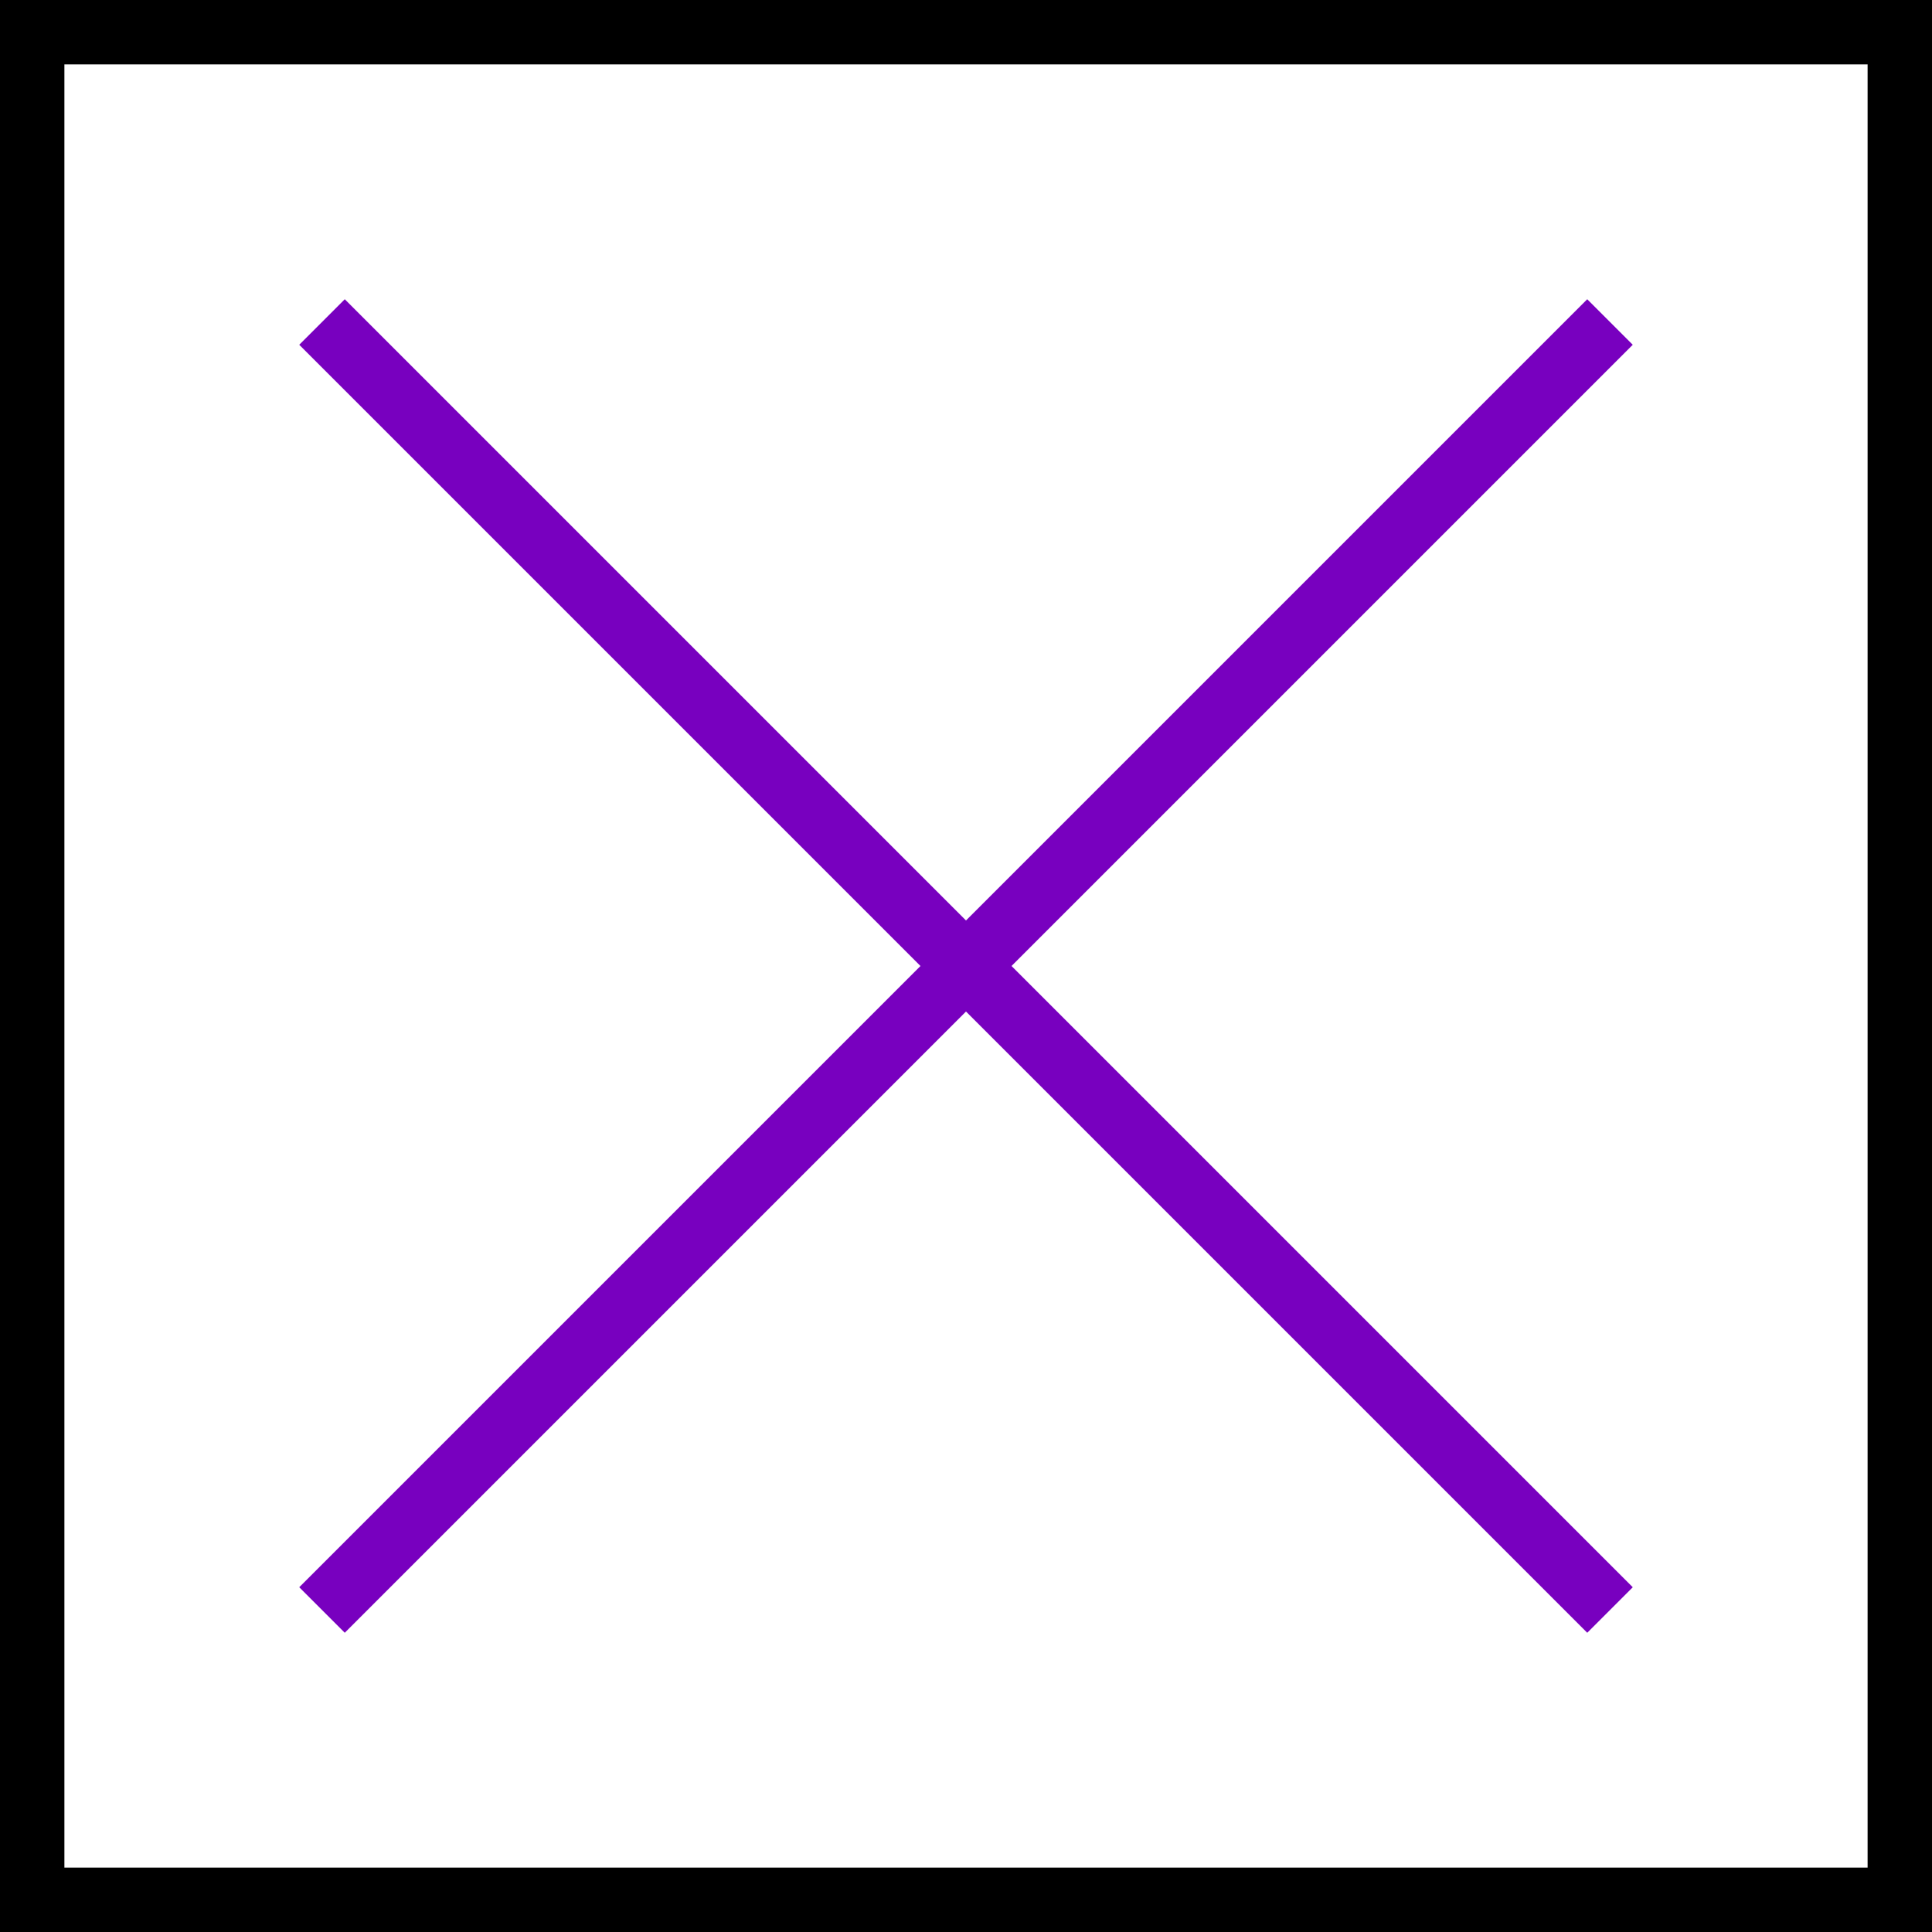
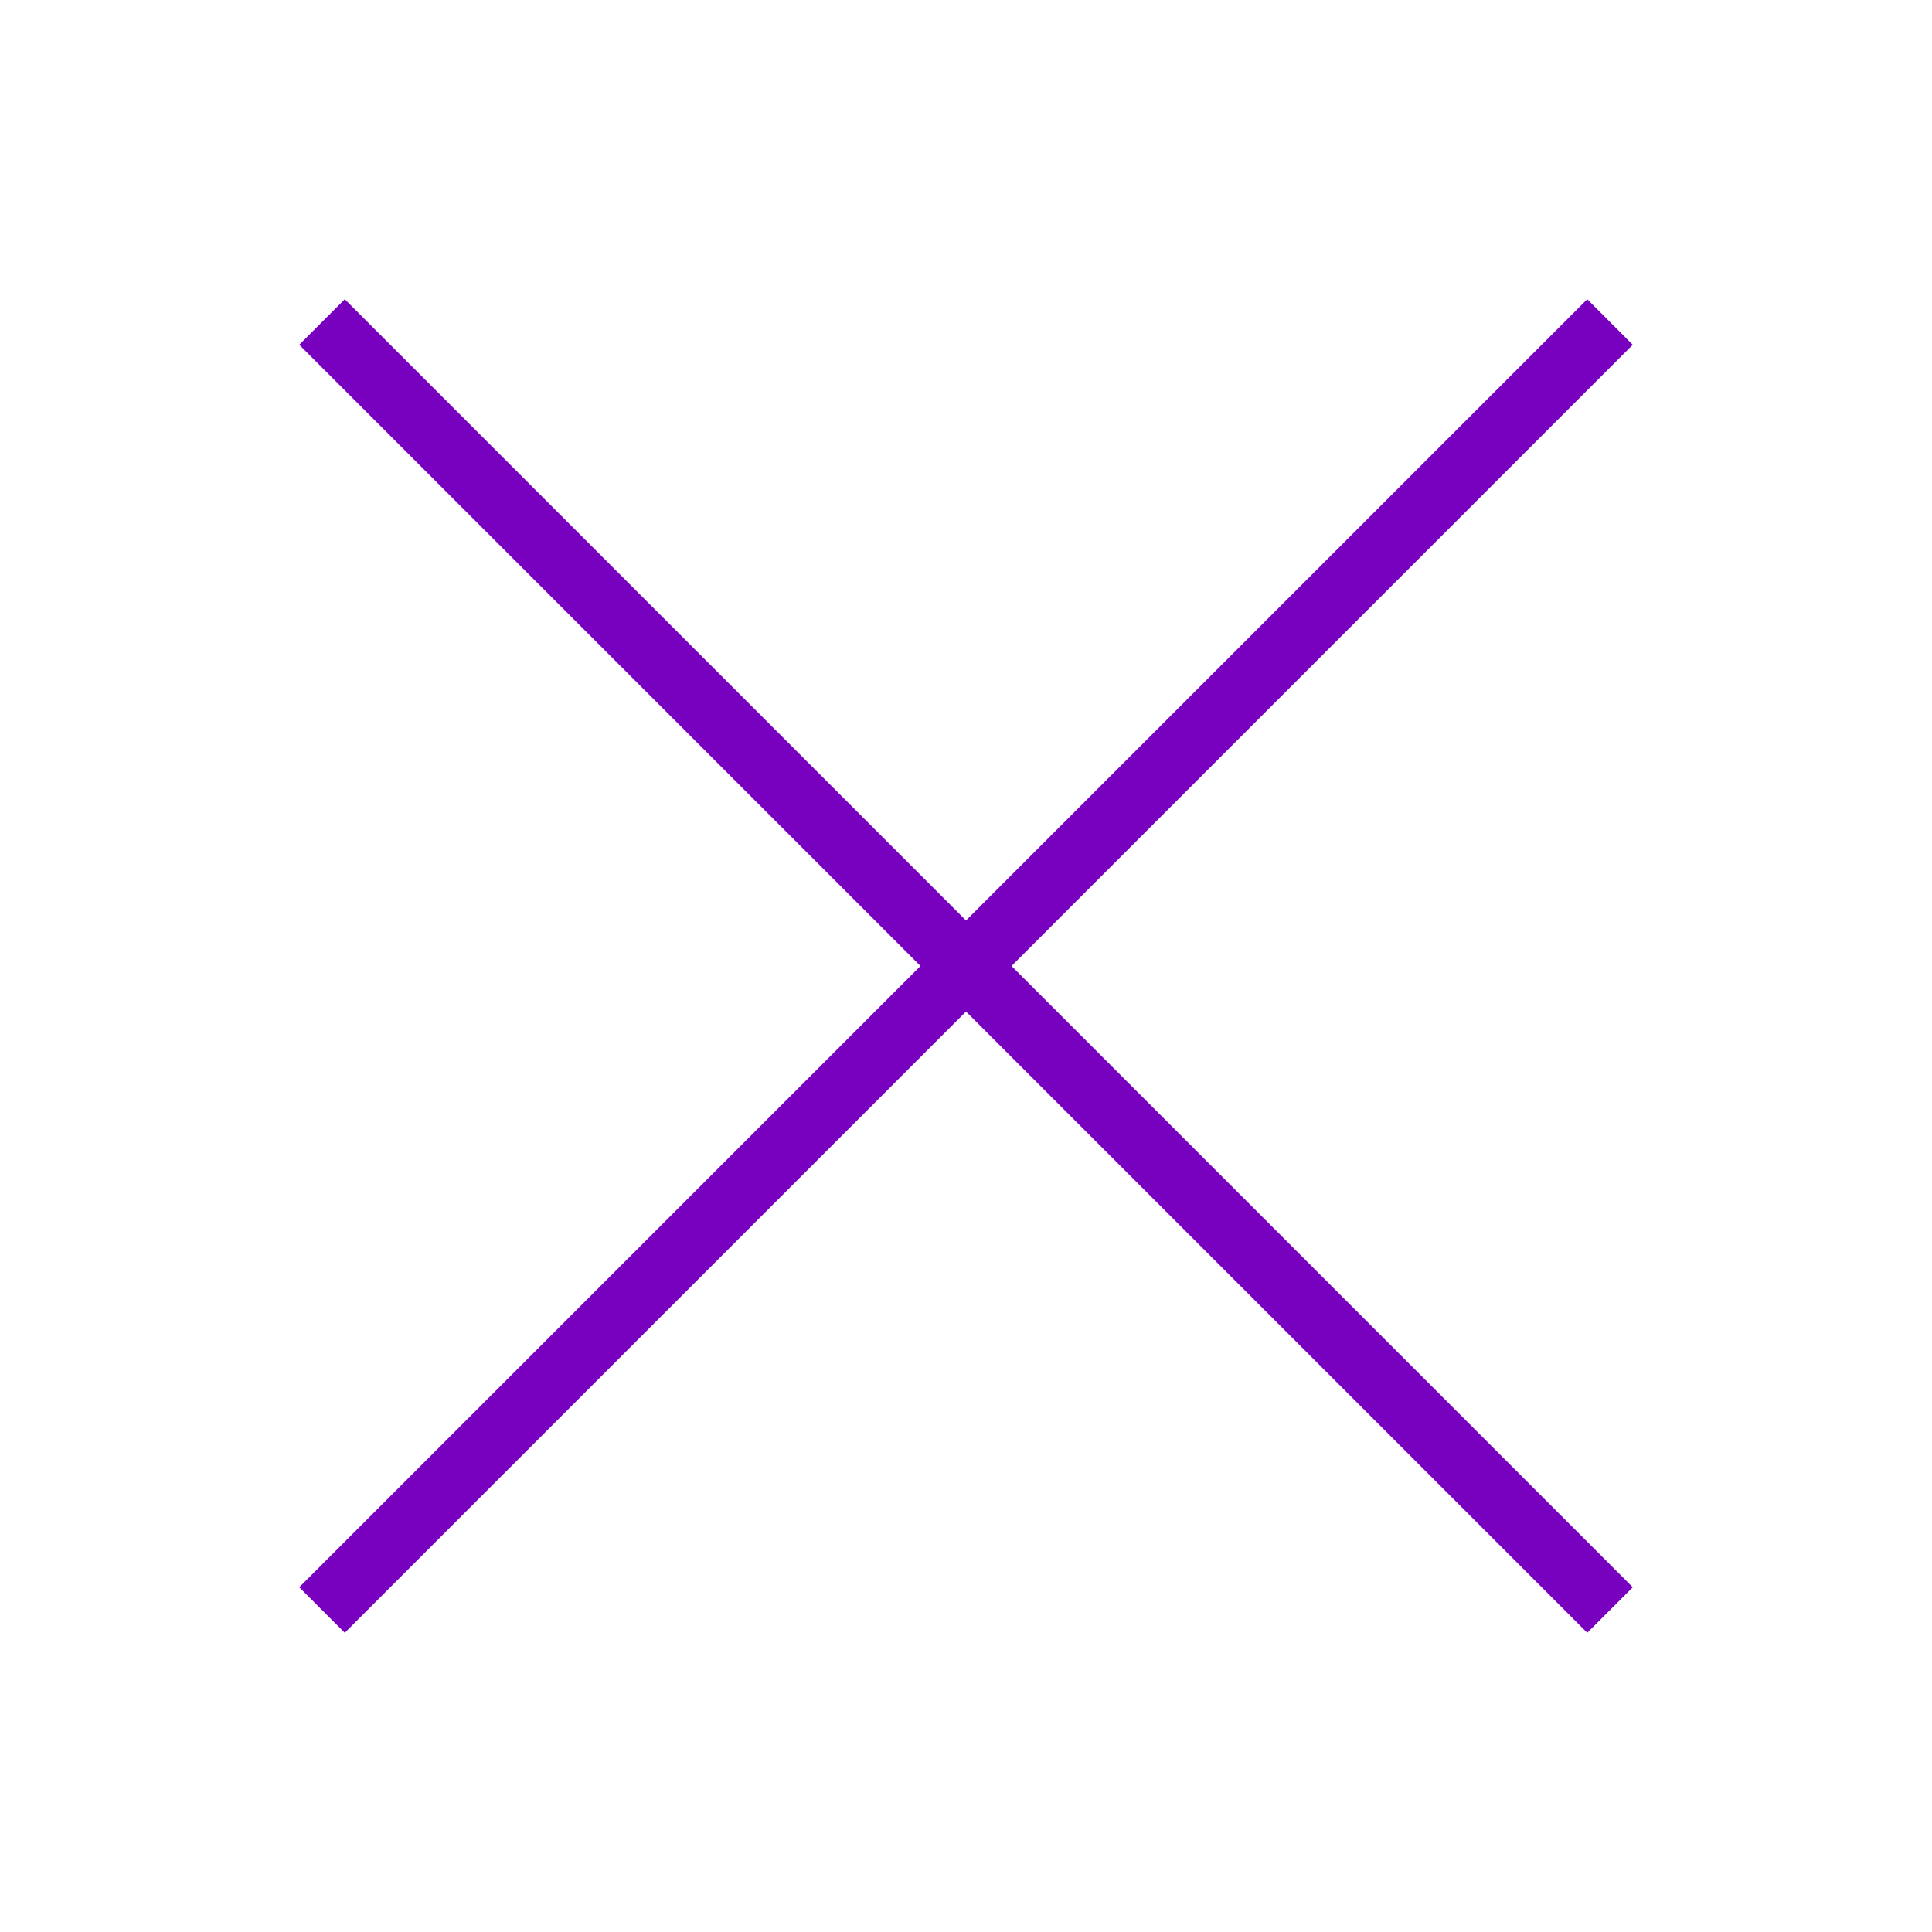
<svg xmlns="http://www.w3.org/2000/svg" viewBox="0 0 30 30">
  <path d="m5 5 20 20M5 25 25 5" style="fill:none;stroke:#7800bf" />
-   <path d="M29 1v28H1V1zm1-1H0v30h30z" style="fill:#000;stroke-width:0" />
</svg>